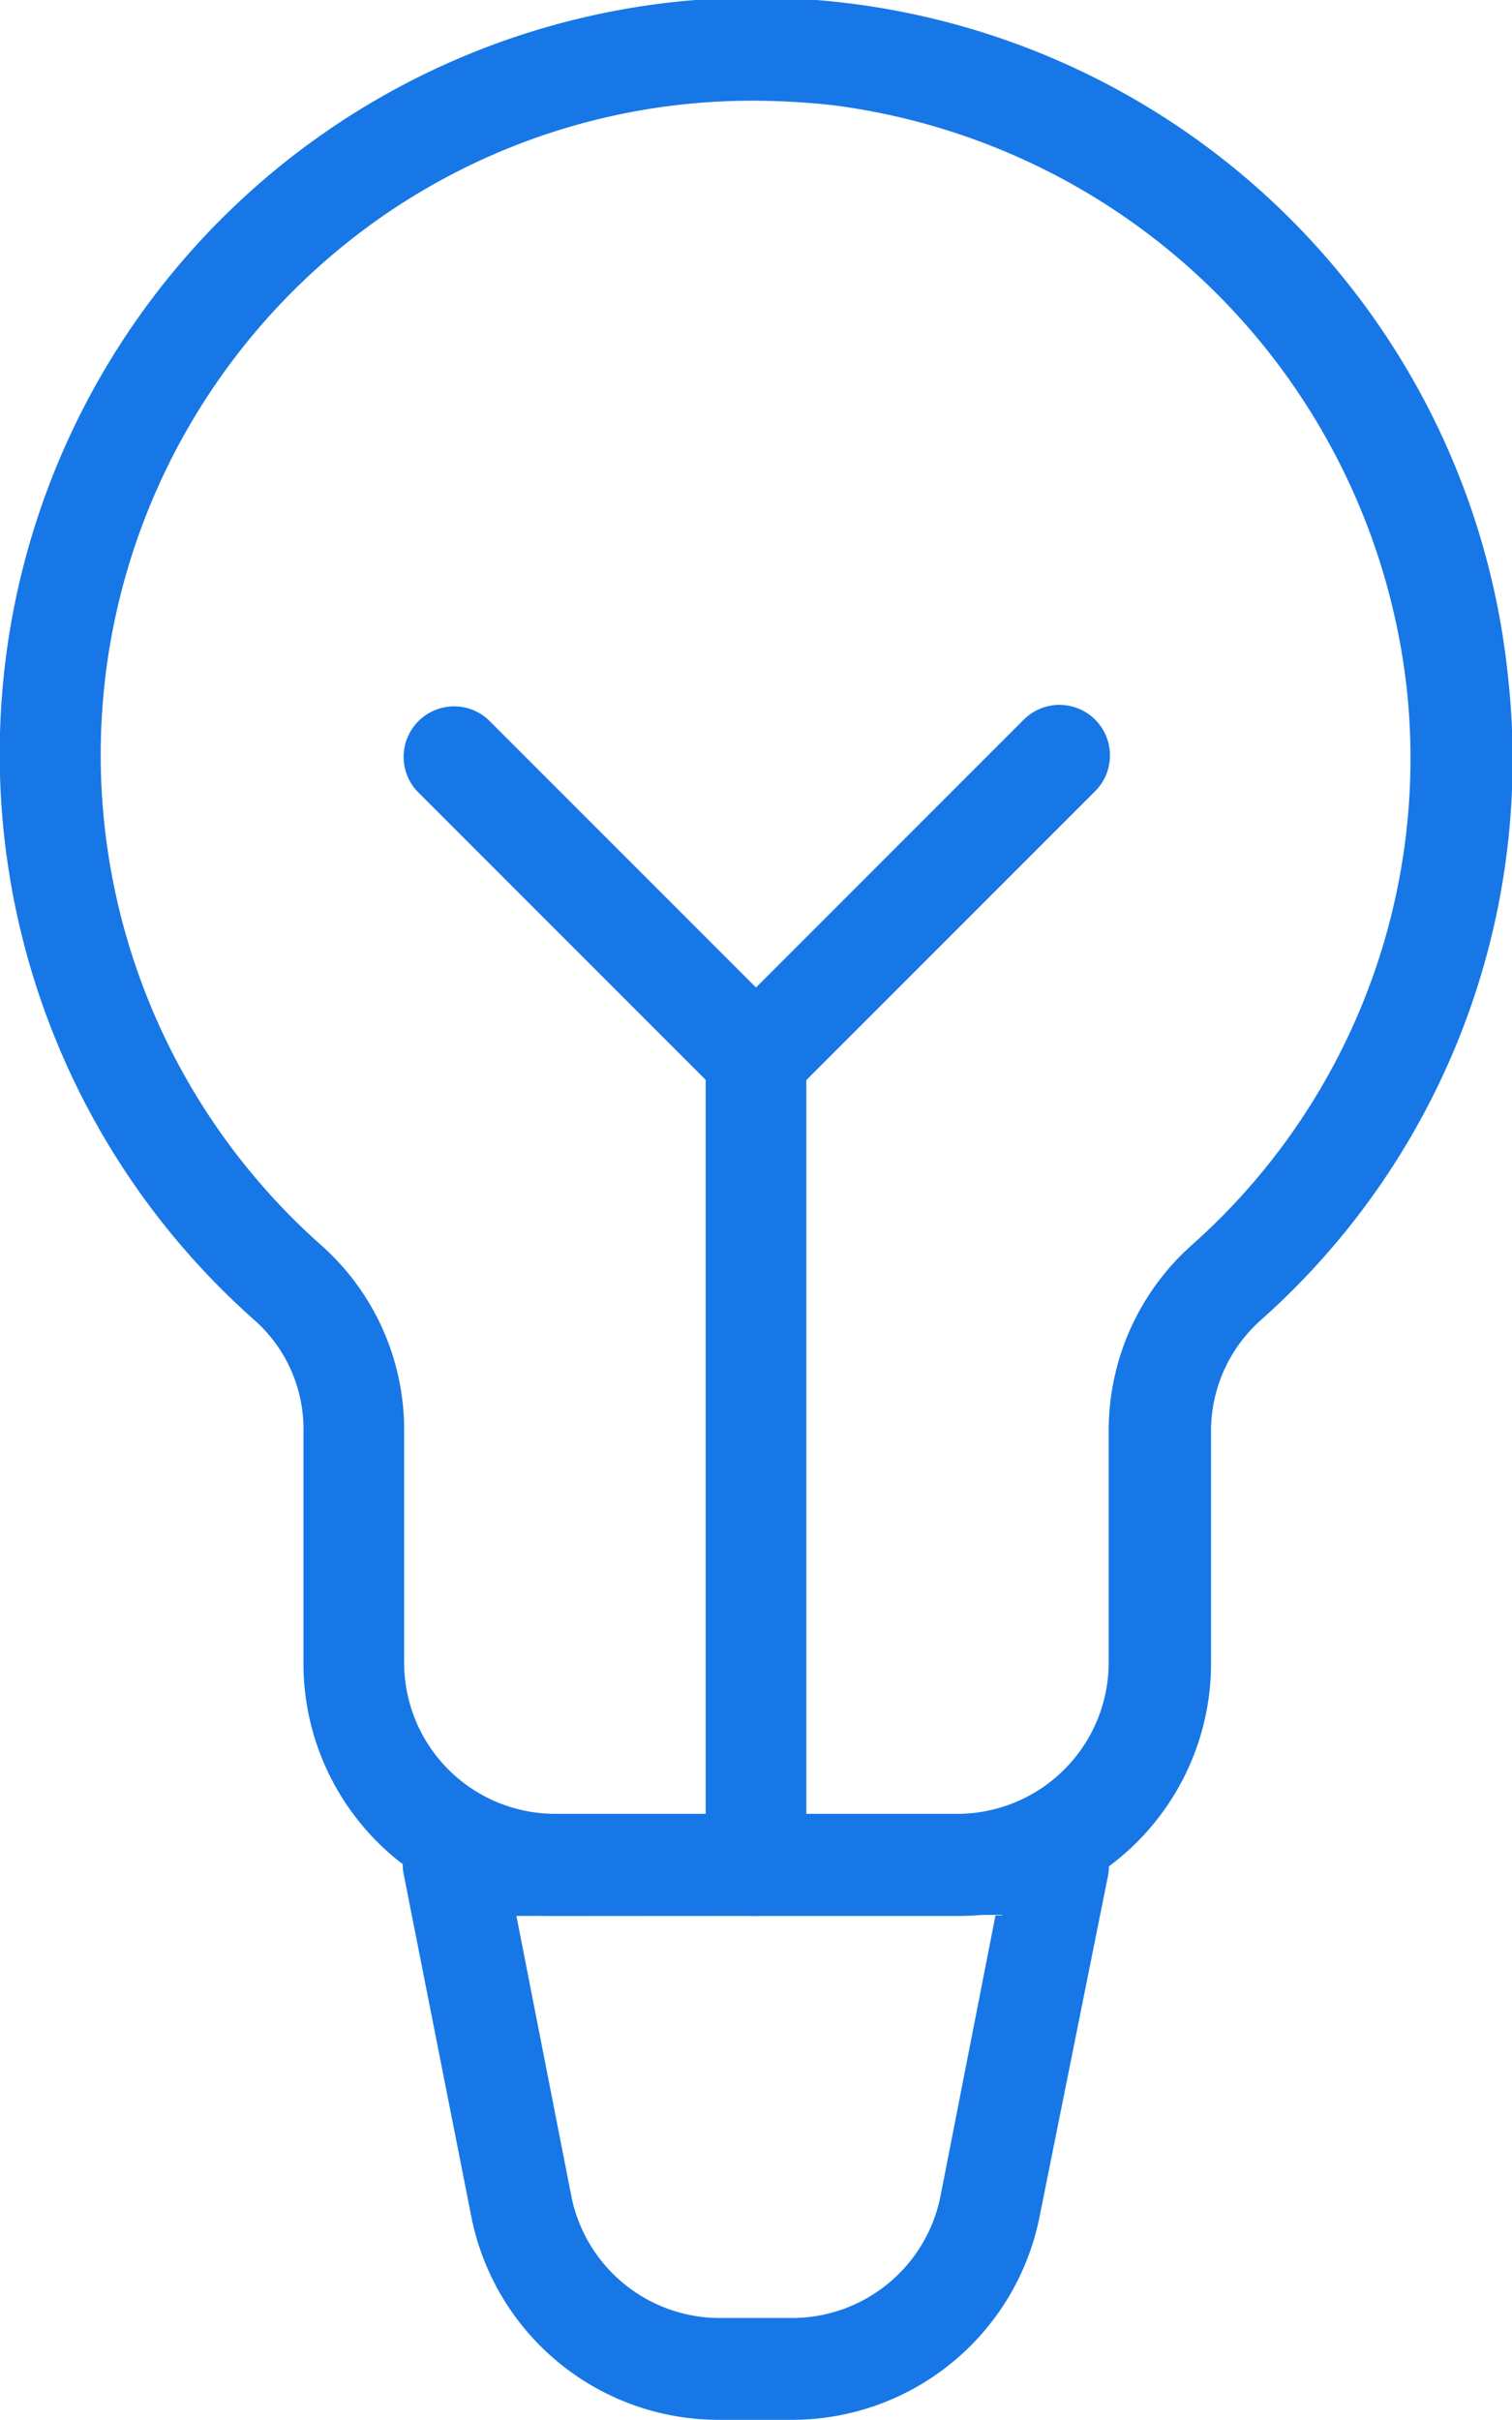
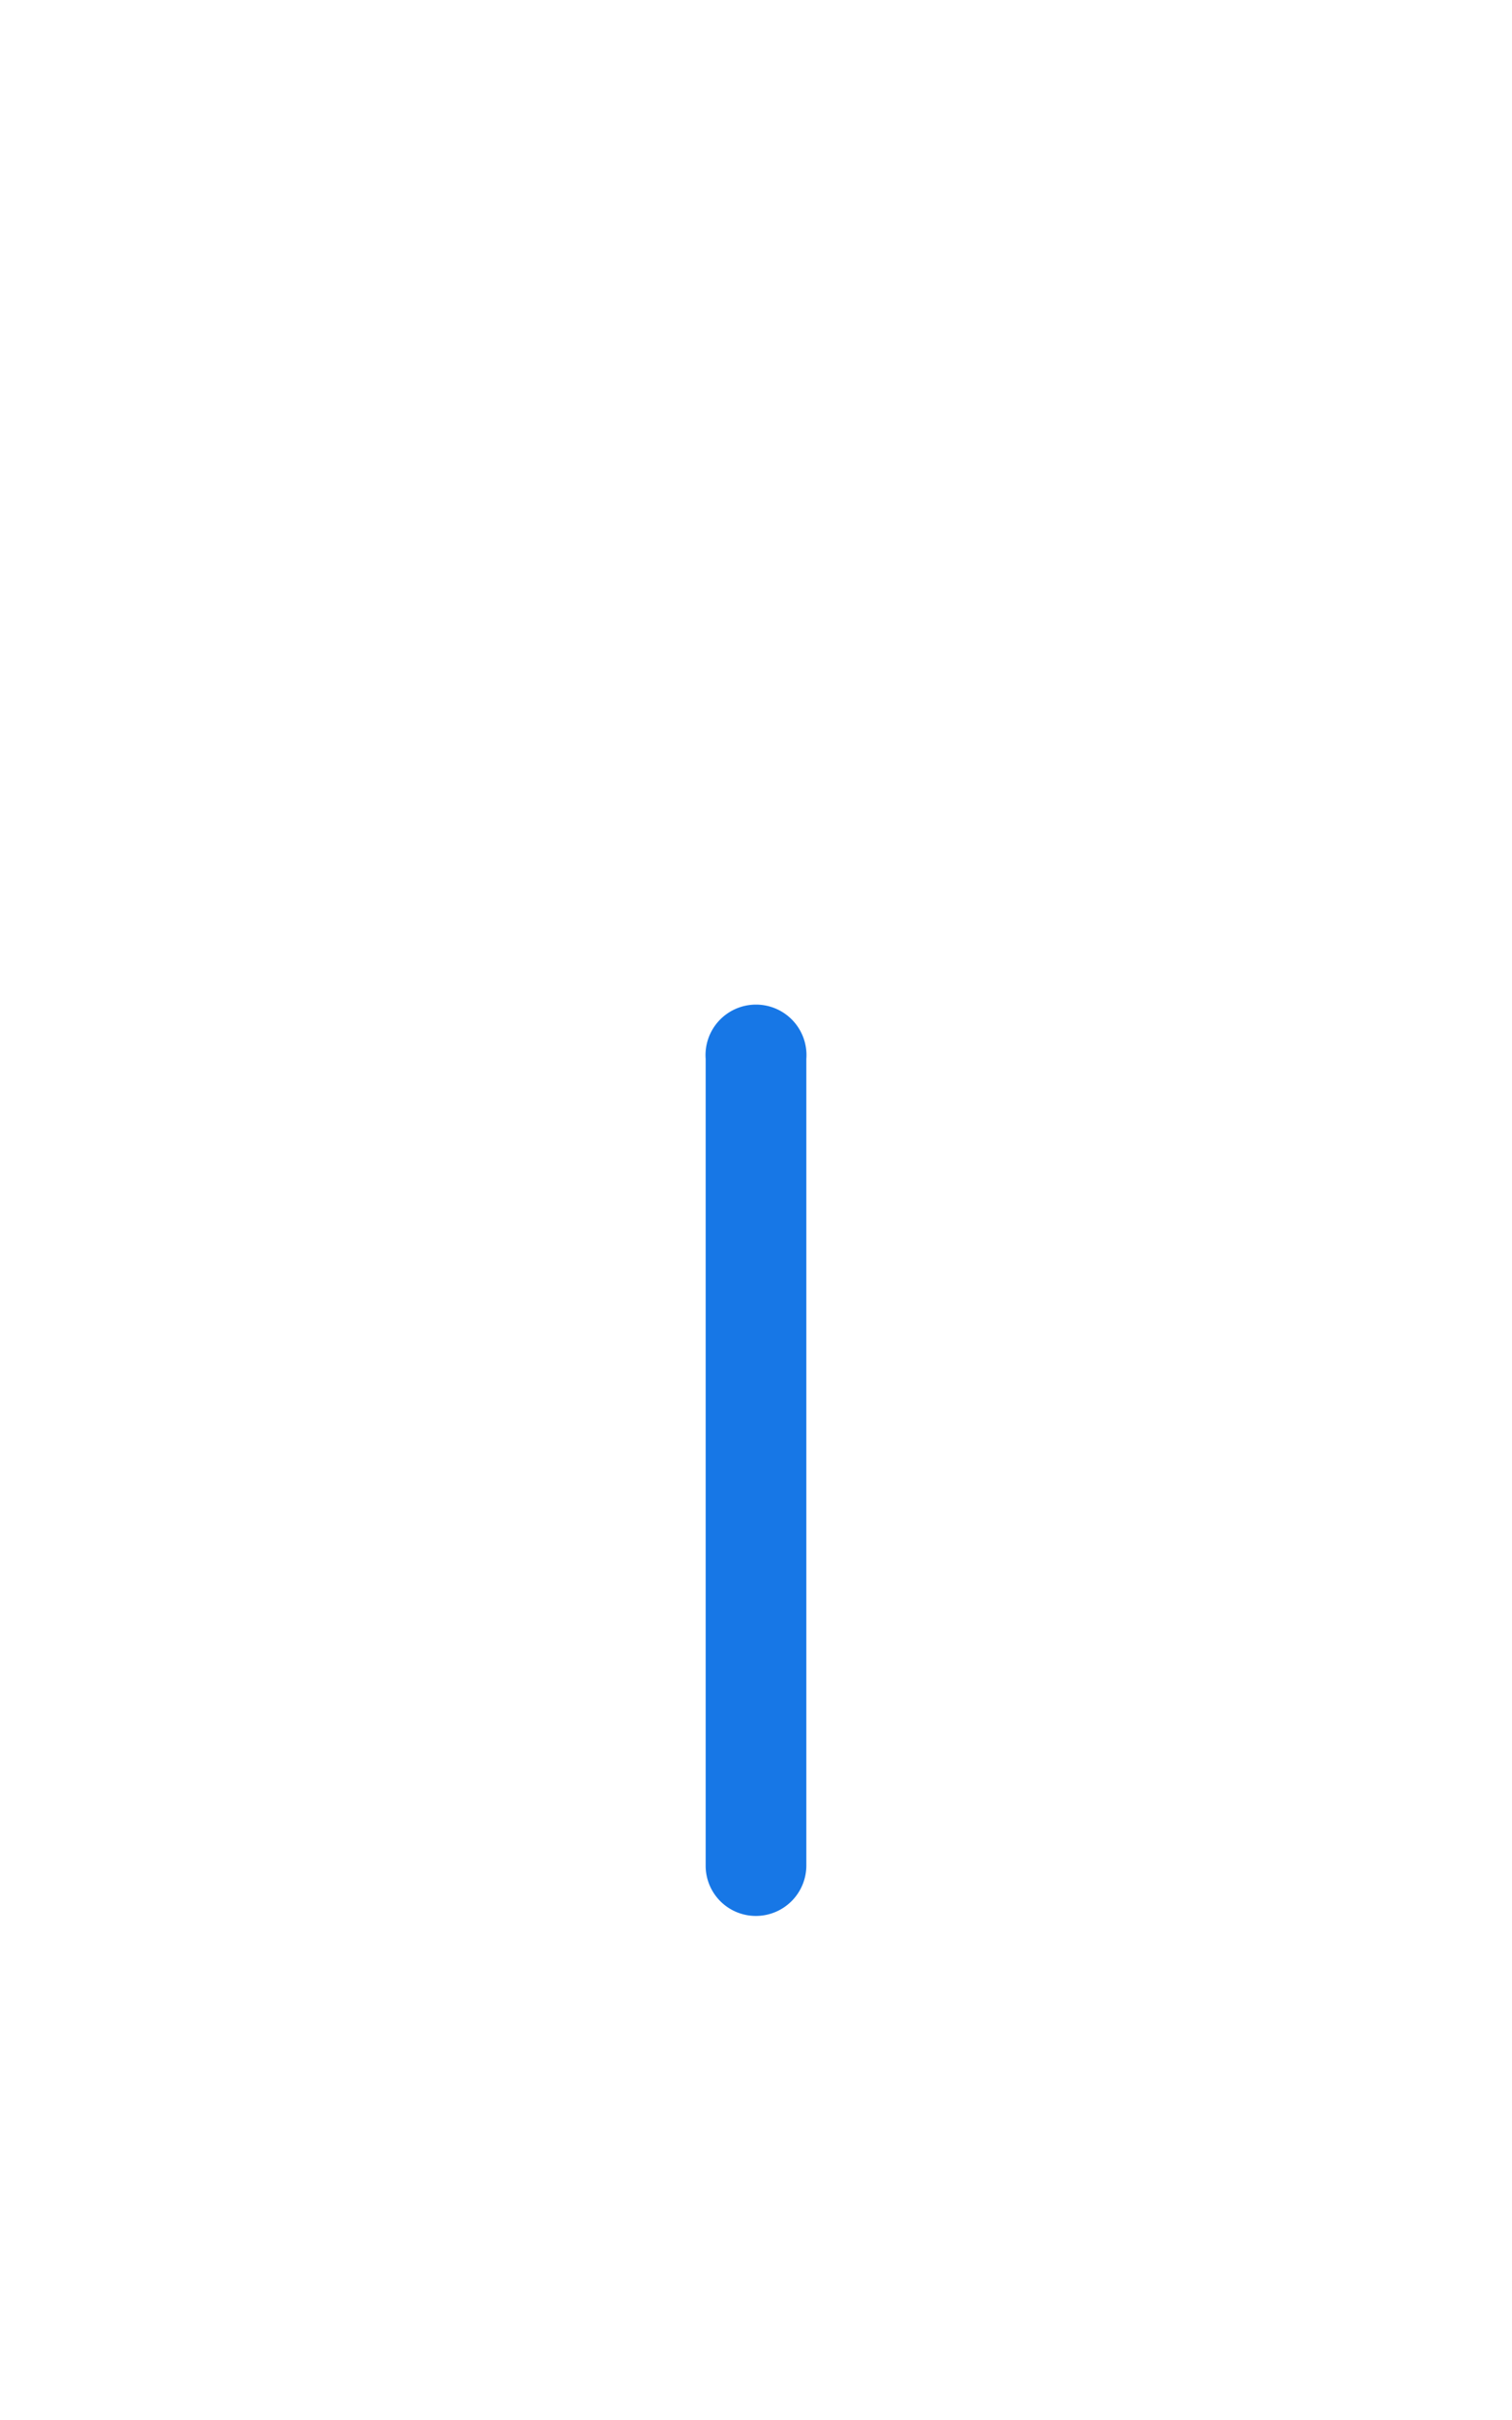
<svg xmlns="http://www.w3.org/2000/svg" viewBox="0 0 54.81 87.69">
  <defs>
    <style>.cls-1{fill:#1777e6;}</style>
  </defs>
  <g id="レイヤー_2" data-name="レイヤー 2">
    <g id="レイヤー_6" data-name="レイヤー 6">
-       <path class="cls-1" d="M34.71,69.43H20.1A9.15,9.15,0,0,1,11,60.29V51.88a5.27,5.27,0,0,0-1.73-4A27.41,27.41,0,1,1,54.68,24.66a27.16,27.16,0,0,1-9,23.2,5.38,5.38,0,0,0-1.78,4v8.41A9.15,9.15,0,0,1,34.71,69.43ZM27.37,3.65a23.51,23.51,0,0,0-15.8,6,23.75,23.75,0,0,0,.08,35.48,8.94,8.94,0,0,1,3,6.71v8.41a5.48,5.48,0,0,0,5.48,5.48H34.71a5.49,5.49,0,0,0,5.48-5.48V51.88a9,9,0,0,1,3-6.75A23.59,23.59,0,0,0,51,25,24,24,0,0,0,30.17,3.81,26.43,26.43,0,0,0,27.37,3.65Z" />
-       <path class="cls-1" d="M28.72,87.69H26.09a9.14,9.14,0,0,1-9-7.34L14.65,68A1.81,1.81,0,0,1,15,66.44a1.85,1.85,0,0,1,1.41-.67H38.36a1.85,1.85,0,0,1,1.42.67A1.88,1.88,0,0,1,40.16,68L37.68,80.35A9.15,9.15,0,0,1,28.72,87.69Zm-10-18.26,2,10.2A5.49,5.49,0,0,0,26.09,84h2.63a5.49,5.49,0,0,0,5.37-4.4l2-10.21Z" />
      <path class="cls-1" d="M27.4,69.43a1.82,1.82,0,0,1-1.82-1.83V38.37a1.83,1.83,0,1,1,3.65,0V67.6A1.83,1.83,0,0,1,27.4,69.43Z" />
-       <path class="cls-1" d="M27.4,40.19a1.82,1.82,0,0,1-1.29-3.11l11-11a1.83,1.83,0,0,1,2.59,2.59l-11,11A1.82,1.82,0,0,1,27.4,40.19Z" />
-       <path class="cls-1" d="M27.4,40.19a1.82,1.82,0,0,1-1.29-.53l-11-11a1.83,1.83,0,0,1,2.58-2.59l11,11a1.82,1.82,0,0,1-1.3,3.11Z" />
    </g>
  </g>
</svg>